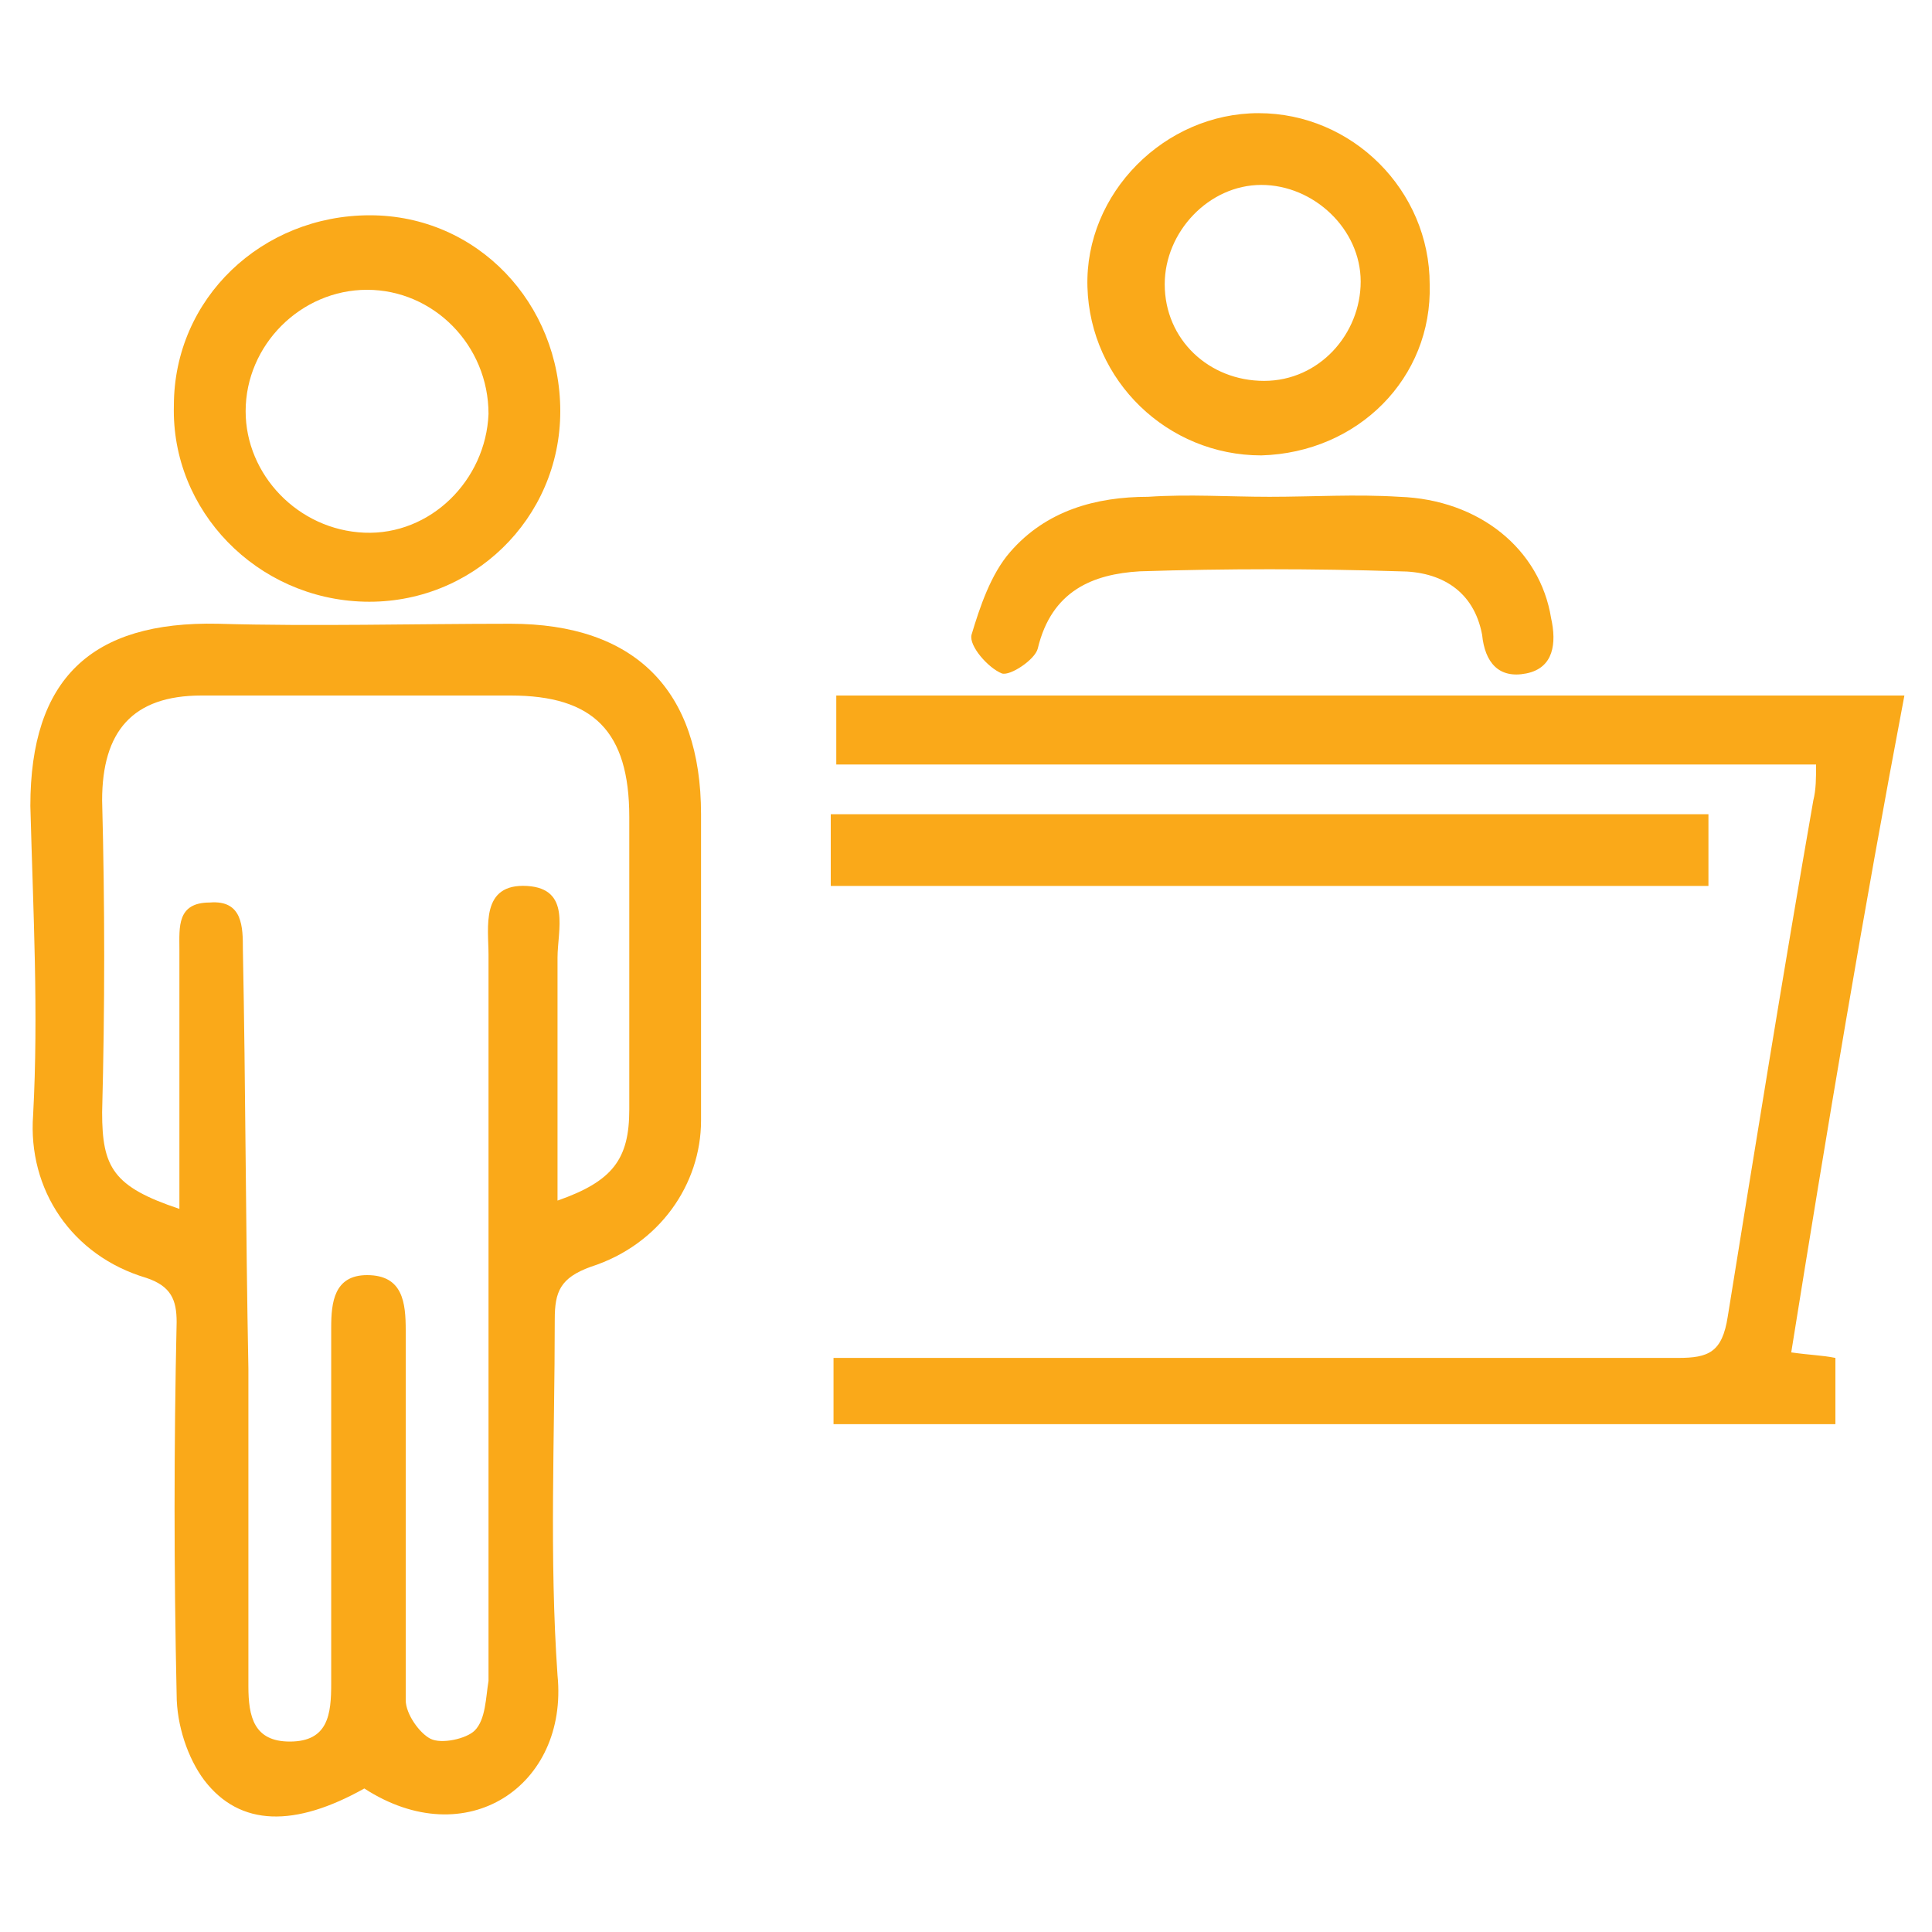
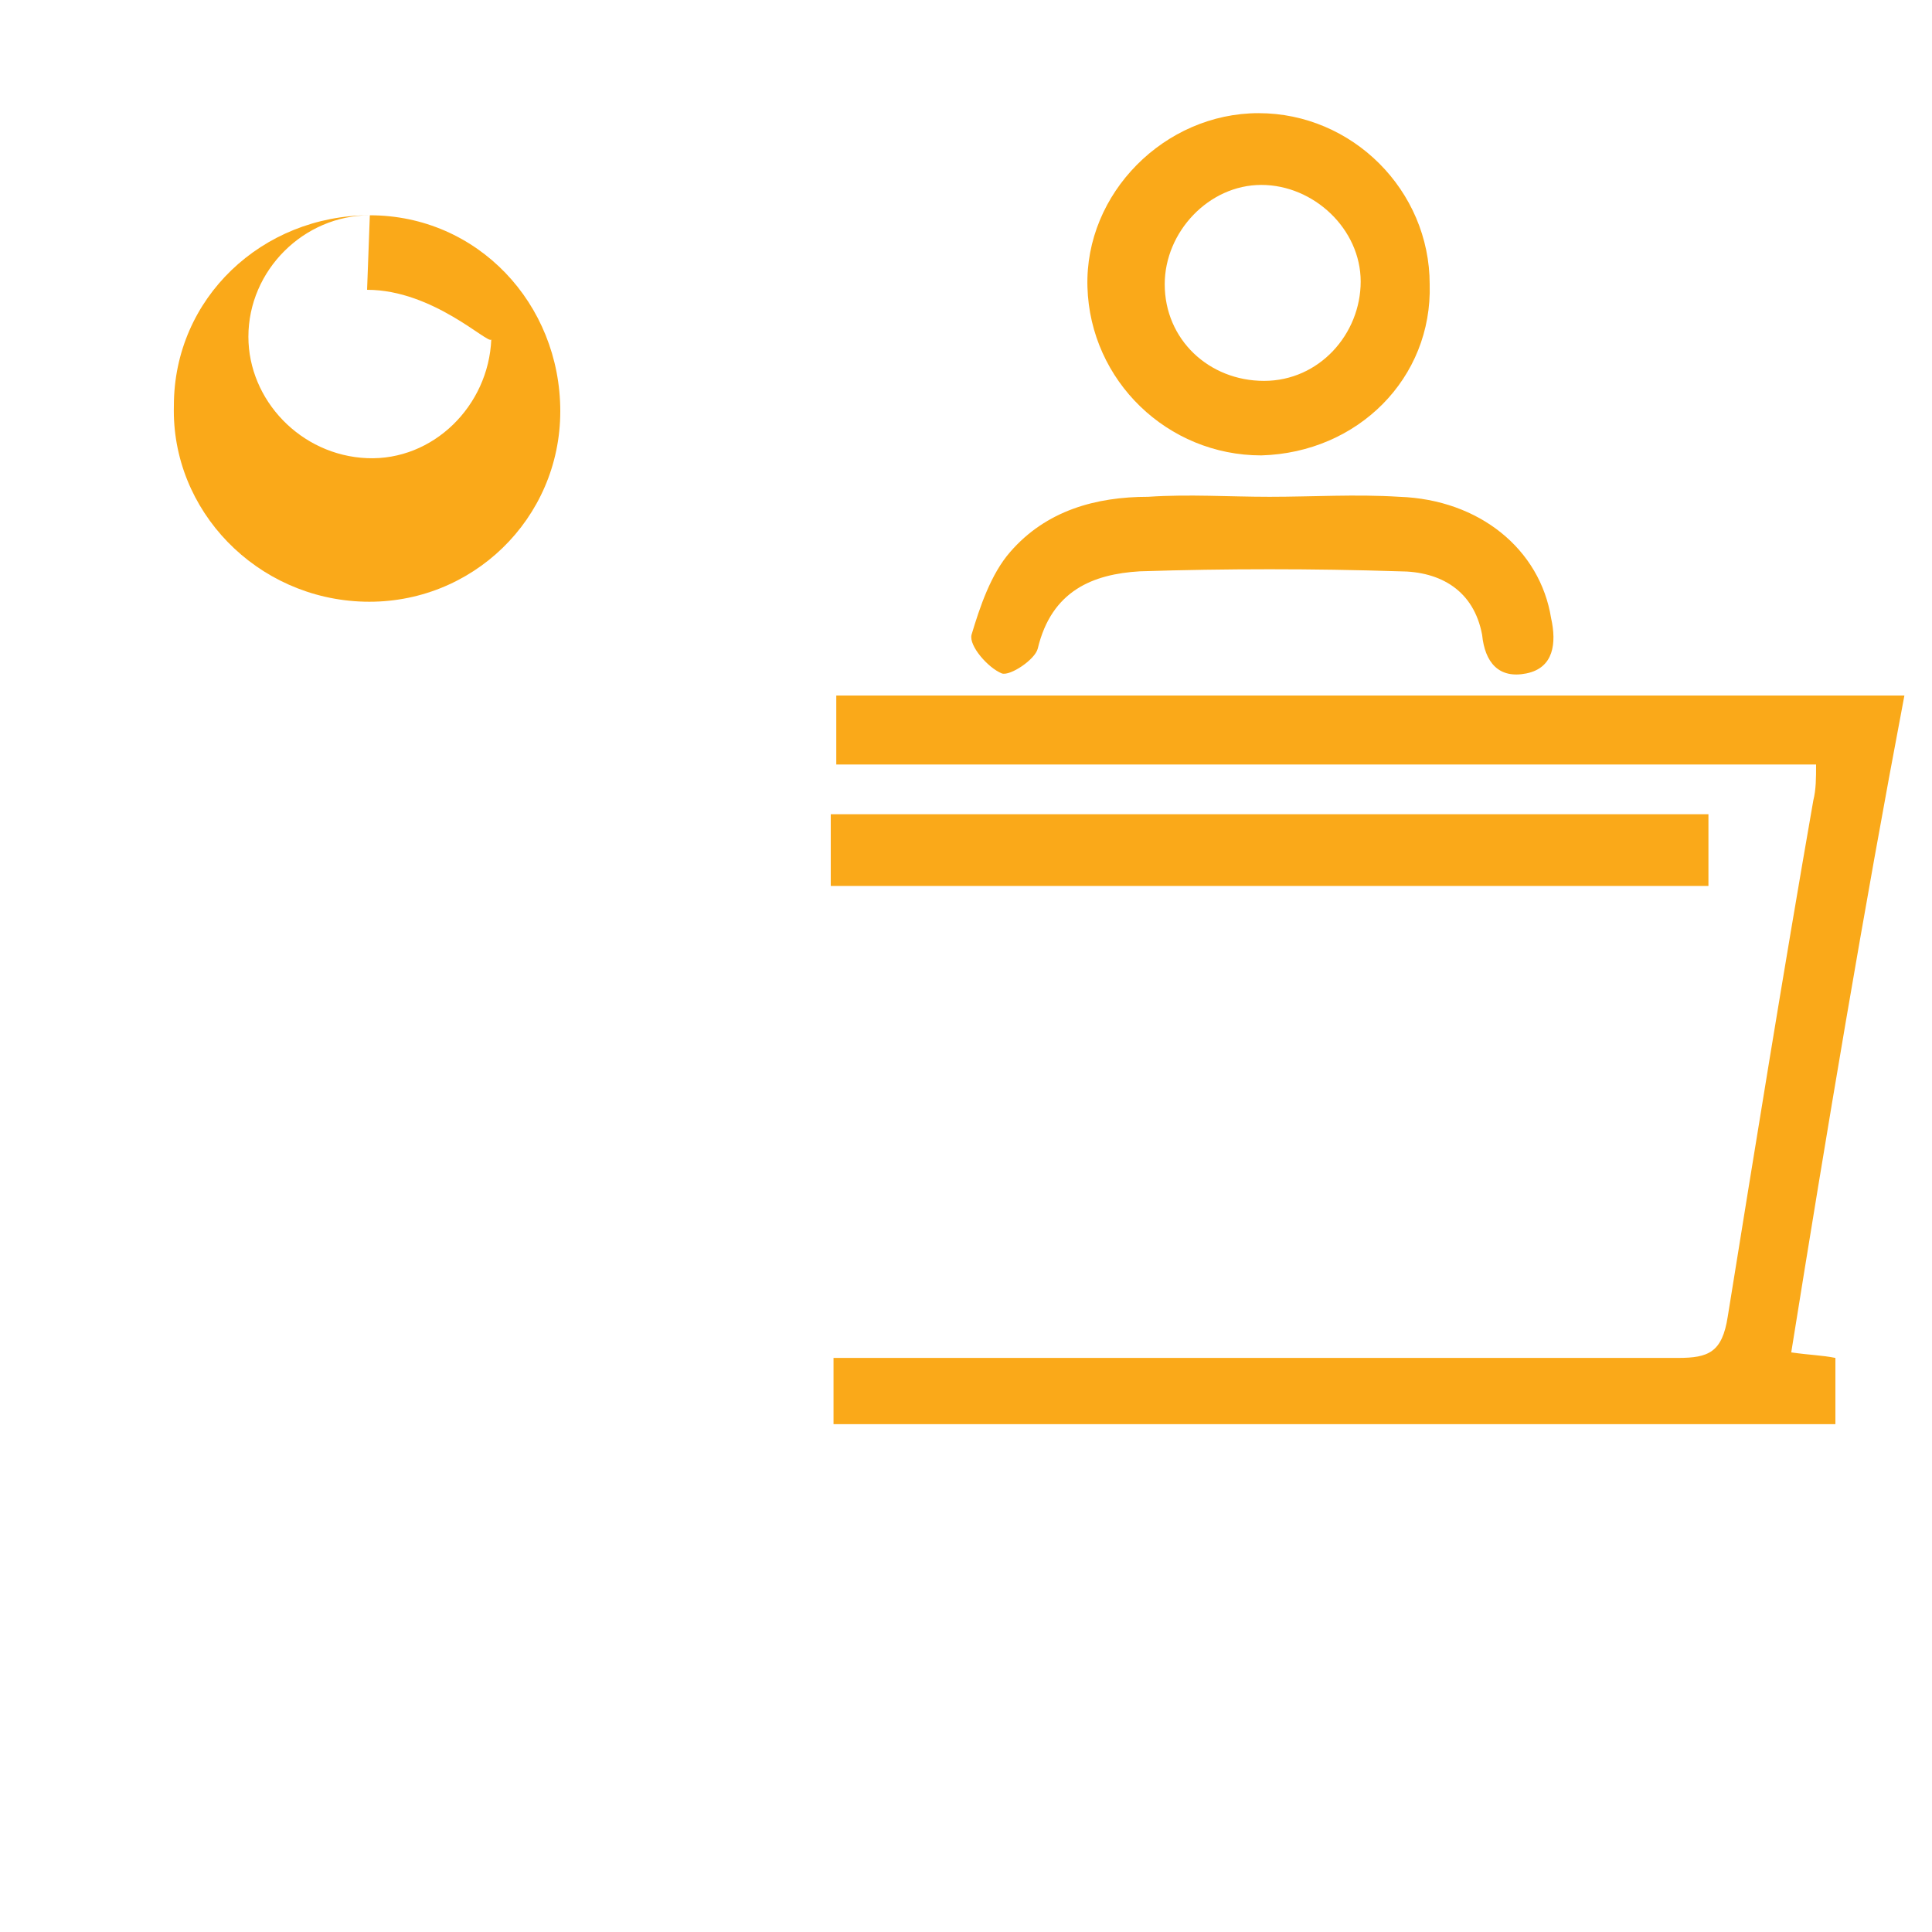
<svg xmlns="http://www.w3.org/2000/svg" version="1.1" id="Layer_1" x="0px" y="0px" viewBox="0 0 70 70" style="enable-background:new 0 0 70 70;" xml:space="preserve">
  <style type="text/css">
	.st0{fill-rule:evenodd;clip-rule:evenodd;fill:#FAA919;}
</style>
  <g>
-     <path class="st0" d="M13.2,64.8c-2.5,1.4-4.5,1.4-5.8-0.3c-0.6-0.8-1-2-1-3.1c-0.1-4.5-0.1-9,0-13.5c0-0.8-0.2-1.3-1.1-1.6   c-2.7-0.8-4.3-3.2-4.1-5.9c0.2-3.7,0-7.4-0.1-11.2c0-4.6,2.2-6.7,6.8-6.6c3.5,0.1,7.1,0,10.6,0c4.5,0,6.9,2.4,6.9,6.9   c0,3.7,0,7.4,0,11.1c0,2.3-1.5,4.5-4,5.3c-1.1,0.4-1.3,0.9-1.3,1.9c0,4.3-0.2,8.6,0.1,12.9C20.6,64.7,16.9,67.2,13.2,64.8z    M6.5,43.8c0-3.3,0-6.4,0-9.4c0-0.8-0.1-1.7,1.1-1.7c1.2-0.1,1.2,0.9,1.2,1.7c0.1,5,0.1,10.1,0.2,15.2c0,3.8,0,7.6,0,11.5   c0,1.1,0.2,2,1.5,2c1.4,0,1.5-1,1.5-2.1c0-4.3,0-8.6,0-12.9c0-0.9,0.1-1.9,1.3-1.9c1.3,0,1.4,1,1.4,2c0,2,0,3.9,0,5.9   c0,2.5,0,5,0,7.5c0,0.5,0.5,1.2,0.9,1.4c0.4,0.2,1.3,0,1.6-0.3c0.4-0.4,0.4-1.2,0.5-1.8c0-8.8,0-17.5,0-26.3c0-1-0.3-2.6,1.4-2.5   c1.6,0.1,1.1,1.6,1.1,2.6c0,2.9,0,5.8,0,8.8c2-0.7,2.6-1.5,2.6-3.3c0-3.5,0-7.1,0-10.6c0-3.1-1.3-4.4-4.3-4.4c-3.7,0-7.5,0-11.2,0   c-2.5,0-3.6,1.3-3.6,3.8c0.1,3.8,0.1,7.5,0,11.3C3.7,42.3,4.1,43,6.5,43.8z" />
    <path class="st0" d="M64.9,49c0.7,0.1,1.1,0.1,1.6,0.2c0,0.8,0,1.5,0,2.4c-12.1,0-24.2,0-36.3,0c0-0.8,0-1.5,0-2.4   c0.6,0,1.2,0,1.8,0c9.6,0,19.2,0,28.8,0c1.1,0,1.6-0.2,1.8-1.5c1-6.2,2-12.4,3.1-18.7c0.1-0.4,0.1-0.8,0.1-1.3   c-11.9,0-23.6,0-35.5,0c0-0.9,0-1.7,0-2.5c12.9,0,25.7,0,38.7,0C67.5,33.1,66.2,40.9,64.9,49z" />
-     <path class="st0" d="M13.4,7.8c3.9,0,6.9,3.2,6.9,7.1s-3.2,7-7.1,6.9s-7-3.3-6.9-7.1C6.3,10.8,9.5,7.8,13.4,7.8z M13.3,10.5   c-2.4,0-4.4,2-4.4,4.4c0,2.3,1.9,4.3,4.3,4.4c2.4,0.1,4.4-1.9,4.5-4.3C17.7,12.5,15.7,10.5,13.3,10.5z" />
+     <path class="st0" d="M13.4,7.8c3.9,0,6.9,3.2,6.9,7.1s-3.2,7-7.1,6.9s-7-3.3-6.9-7.1C6.3,10.8,9.5,7.8,13.4,7.8z c-2.4,0-4.4,2-4.4,4.4c0,2.3,1.9,4.3,4.3,4.4c2.4,0.1,4.4-1.9,4.5-4.3C17.7,12.5,15.7,10.5,13.3,10.5z" />
    <path class="st0" d="M30.1,32.1c0-0.9,0-1.7,0-2.6c10.6,0,21.2,0,31.8,0c0,0.9,0,1.7,0,2.6C51.3,32.1,40.7,32.1,30.1,32.1z" />
    <path class="st0" d="M45.7,16.5c-3.4,0-6.2-2.7-6.3-6.1s2.8-6.3,6.2-6.3s6.2,2.8,6.2,6.2C51.9,13.7,49.2,16.4,45.7,16.5z    M45.8,13.8c2,0,3.5-1.7,3.5-3.6s-1.7-3.5-3.6-3.5s-3.5,1.7-3.5,3.6C42.2,12.3,43.8,13.8,45.8,13.8z" />
    <path class="st0" d="M46,18c1.6,0,3.1-0.1,4.7,0c2.9,0.1,5.1,1.9,5.5,4.4c0.2,0.9,0.1,1.8-0.9,2S53.8,24,53.7,23   c-0.3-1.6-1.5-2.3-3-2.3c-3.1-0.1-6.3-0.1-9.4,0c-1.7,0.1-3.2,0.7-3.7,2.8c-0.1,0.4-1,1-1.3,0.9c-0.5-0.2-1.2-1-1.1-1.4   c0.3-1,0.7-2.2,1.4-3c1.3-1.5,3.1-2,5-2C43.1,17.9,44.5,18,46,18L46,18z" />
  </g>
</svg>